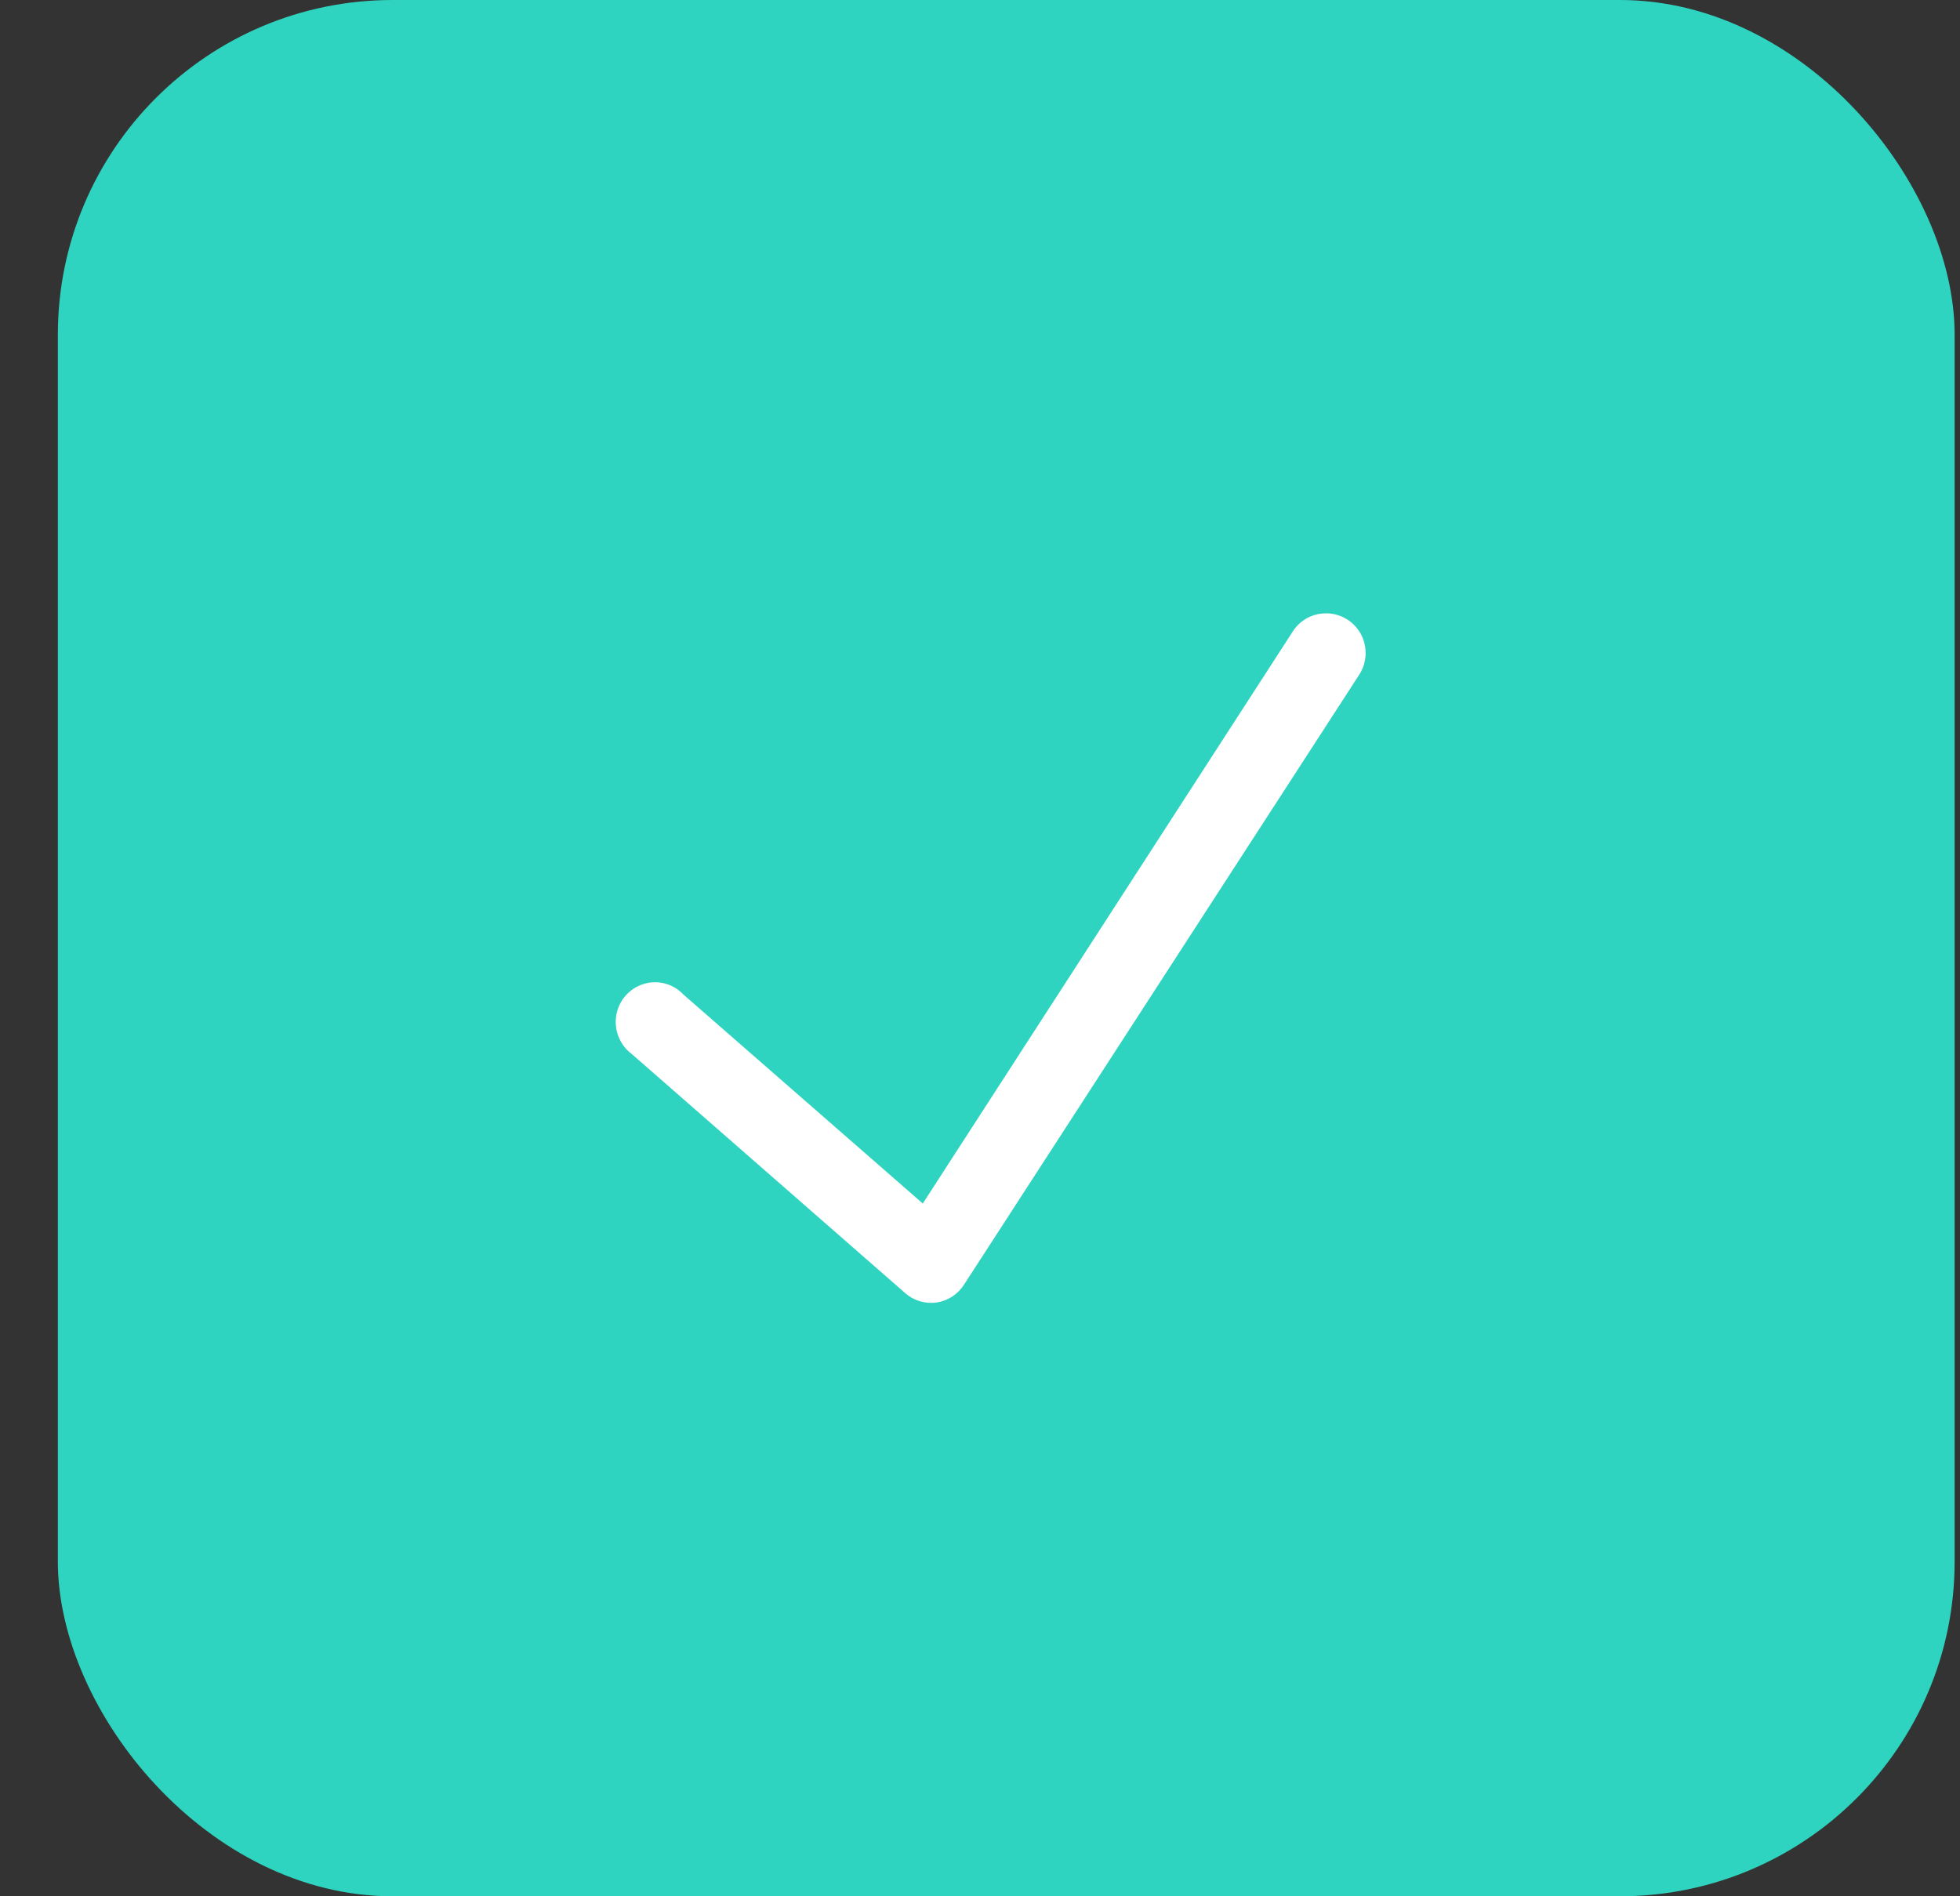
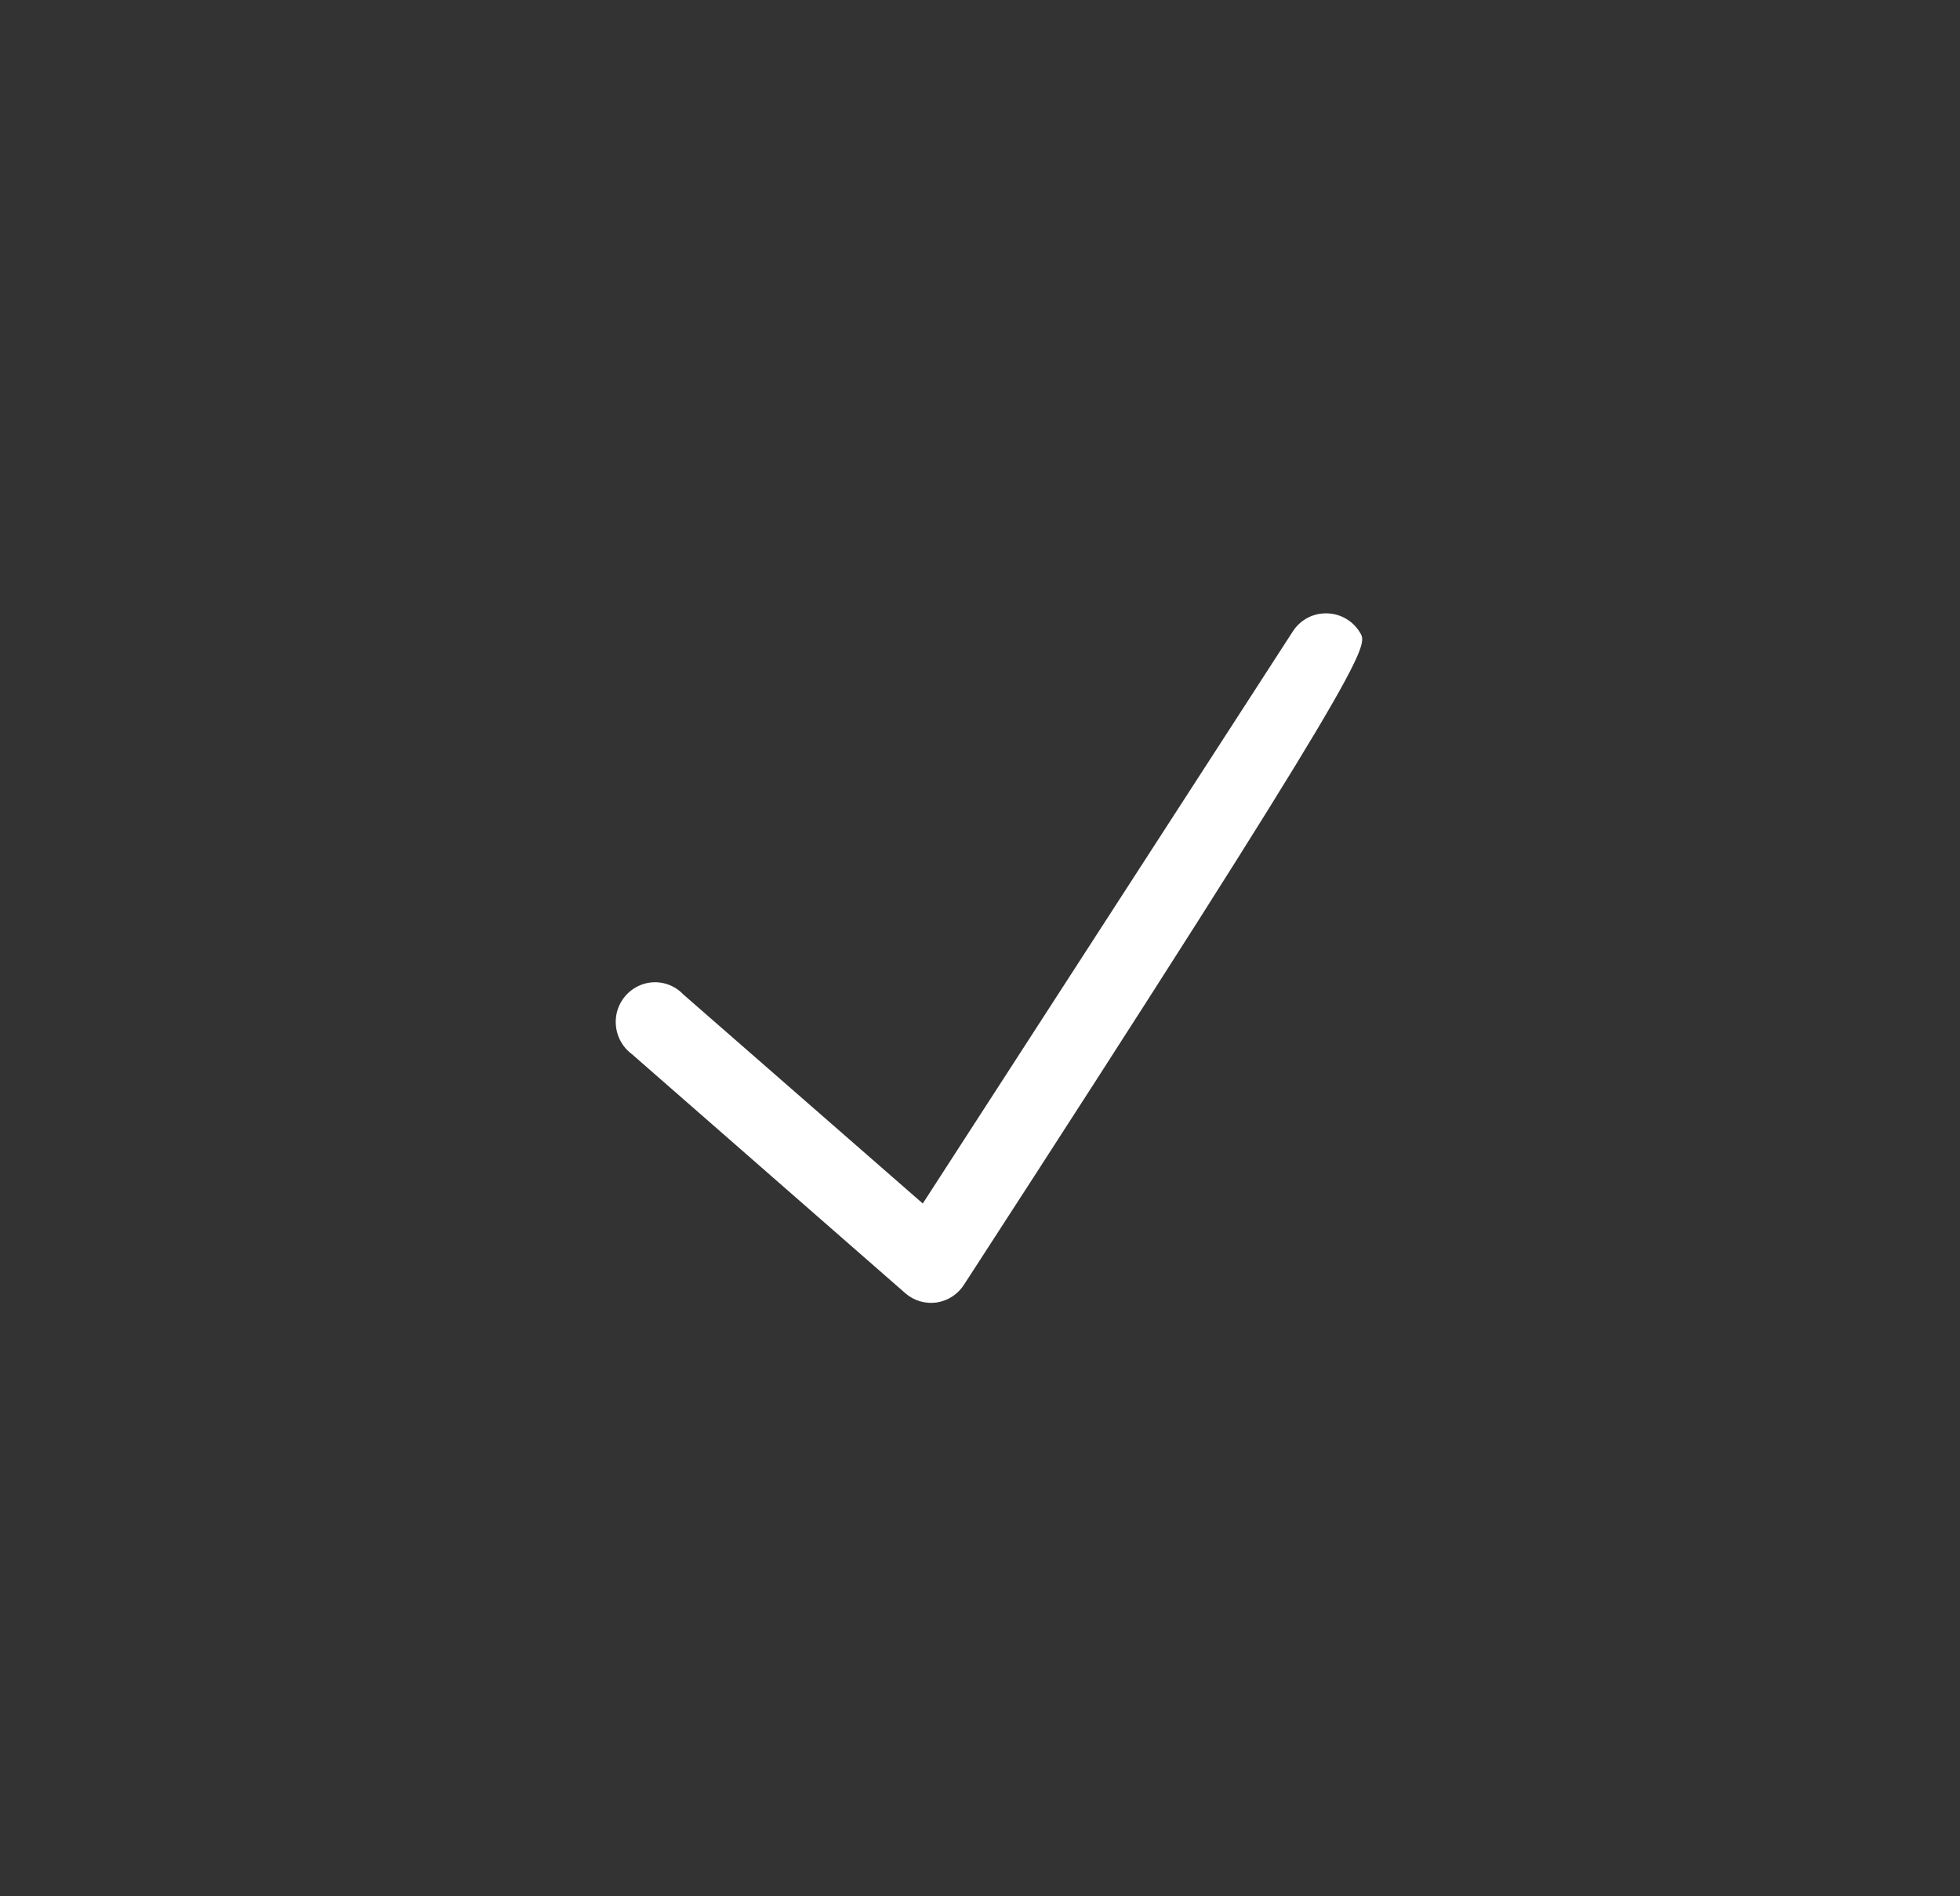
<svg xmlns="http://www.w3.org/2000/svg" width="31" height="30" viewBox="0 0 31 30" fill="none">
  <rect x="0" y="0" width="31" height="30" fill="#333333" stroke="none" />
-   <rect x="0.915" width="30" height="30" rx="5.294" fill="#2ED4BF" />
-   <path d="M20.947 9.704C20.74 9.711 20.551 9.822 20.442 9.998L14.595 19.04L10.807 15.732C10.645 15.561 10.4 15.497 10.176 15.568C9.953 15.638 9.786 15.83 9.747 16.063C9.709 16.297 9.802 16.533 9.991 16.674L14.323 20.463C14.459 20.58 14.639 20.631 14.815 20.606C14.992 20.579 15.149 20.477 15.246 20.326L21.491 10.685C21.624 10.488 21.635 10.233 21.52 10.024C21.404 9.817 21.182 9.693 20.947 9.704Z" fill="white" />
+   <path d="M20.947 9.704C20.74 9.711 20.551 9.822 20.442 9.998L14.595 19.04L10.807 15.732C10.645 15.561 10.4 15.497 10.176 15.568C9.953 15.638 9.786 15.83 9.747 16.063C9.709 16.297 9.802 16.533 9.991 16.674L14.323 20.463C14.459 20.58 14.639 20.631 14.815 20.606C14.992 20.579 15.149 20.477 15.246 20.326C21.624 10.488 21.635 10.233 21.52 10.024C21.404 9.817 21.182 9.693 20.947 9.704Z" fill="white" />
</svg>